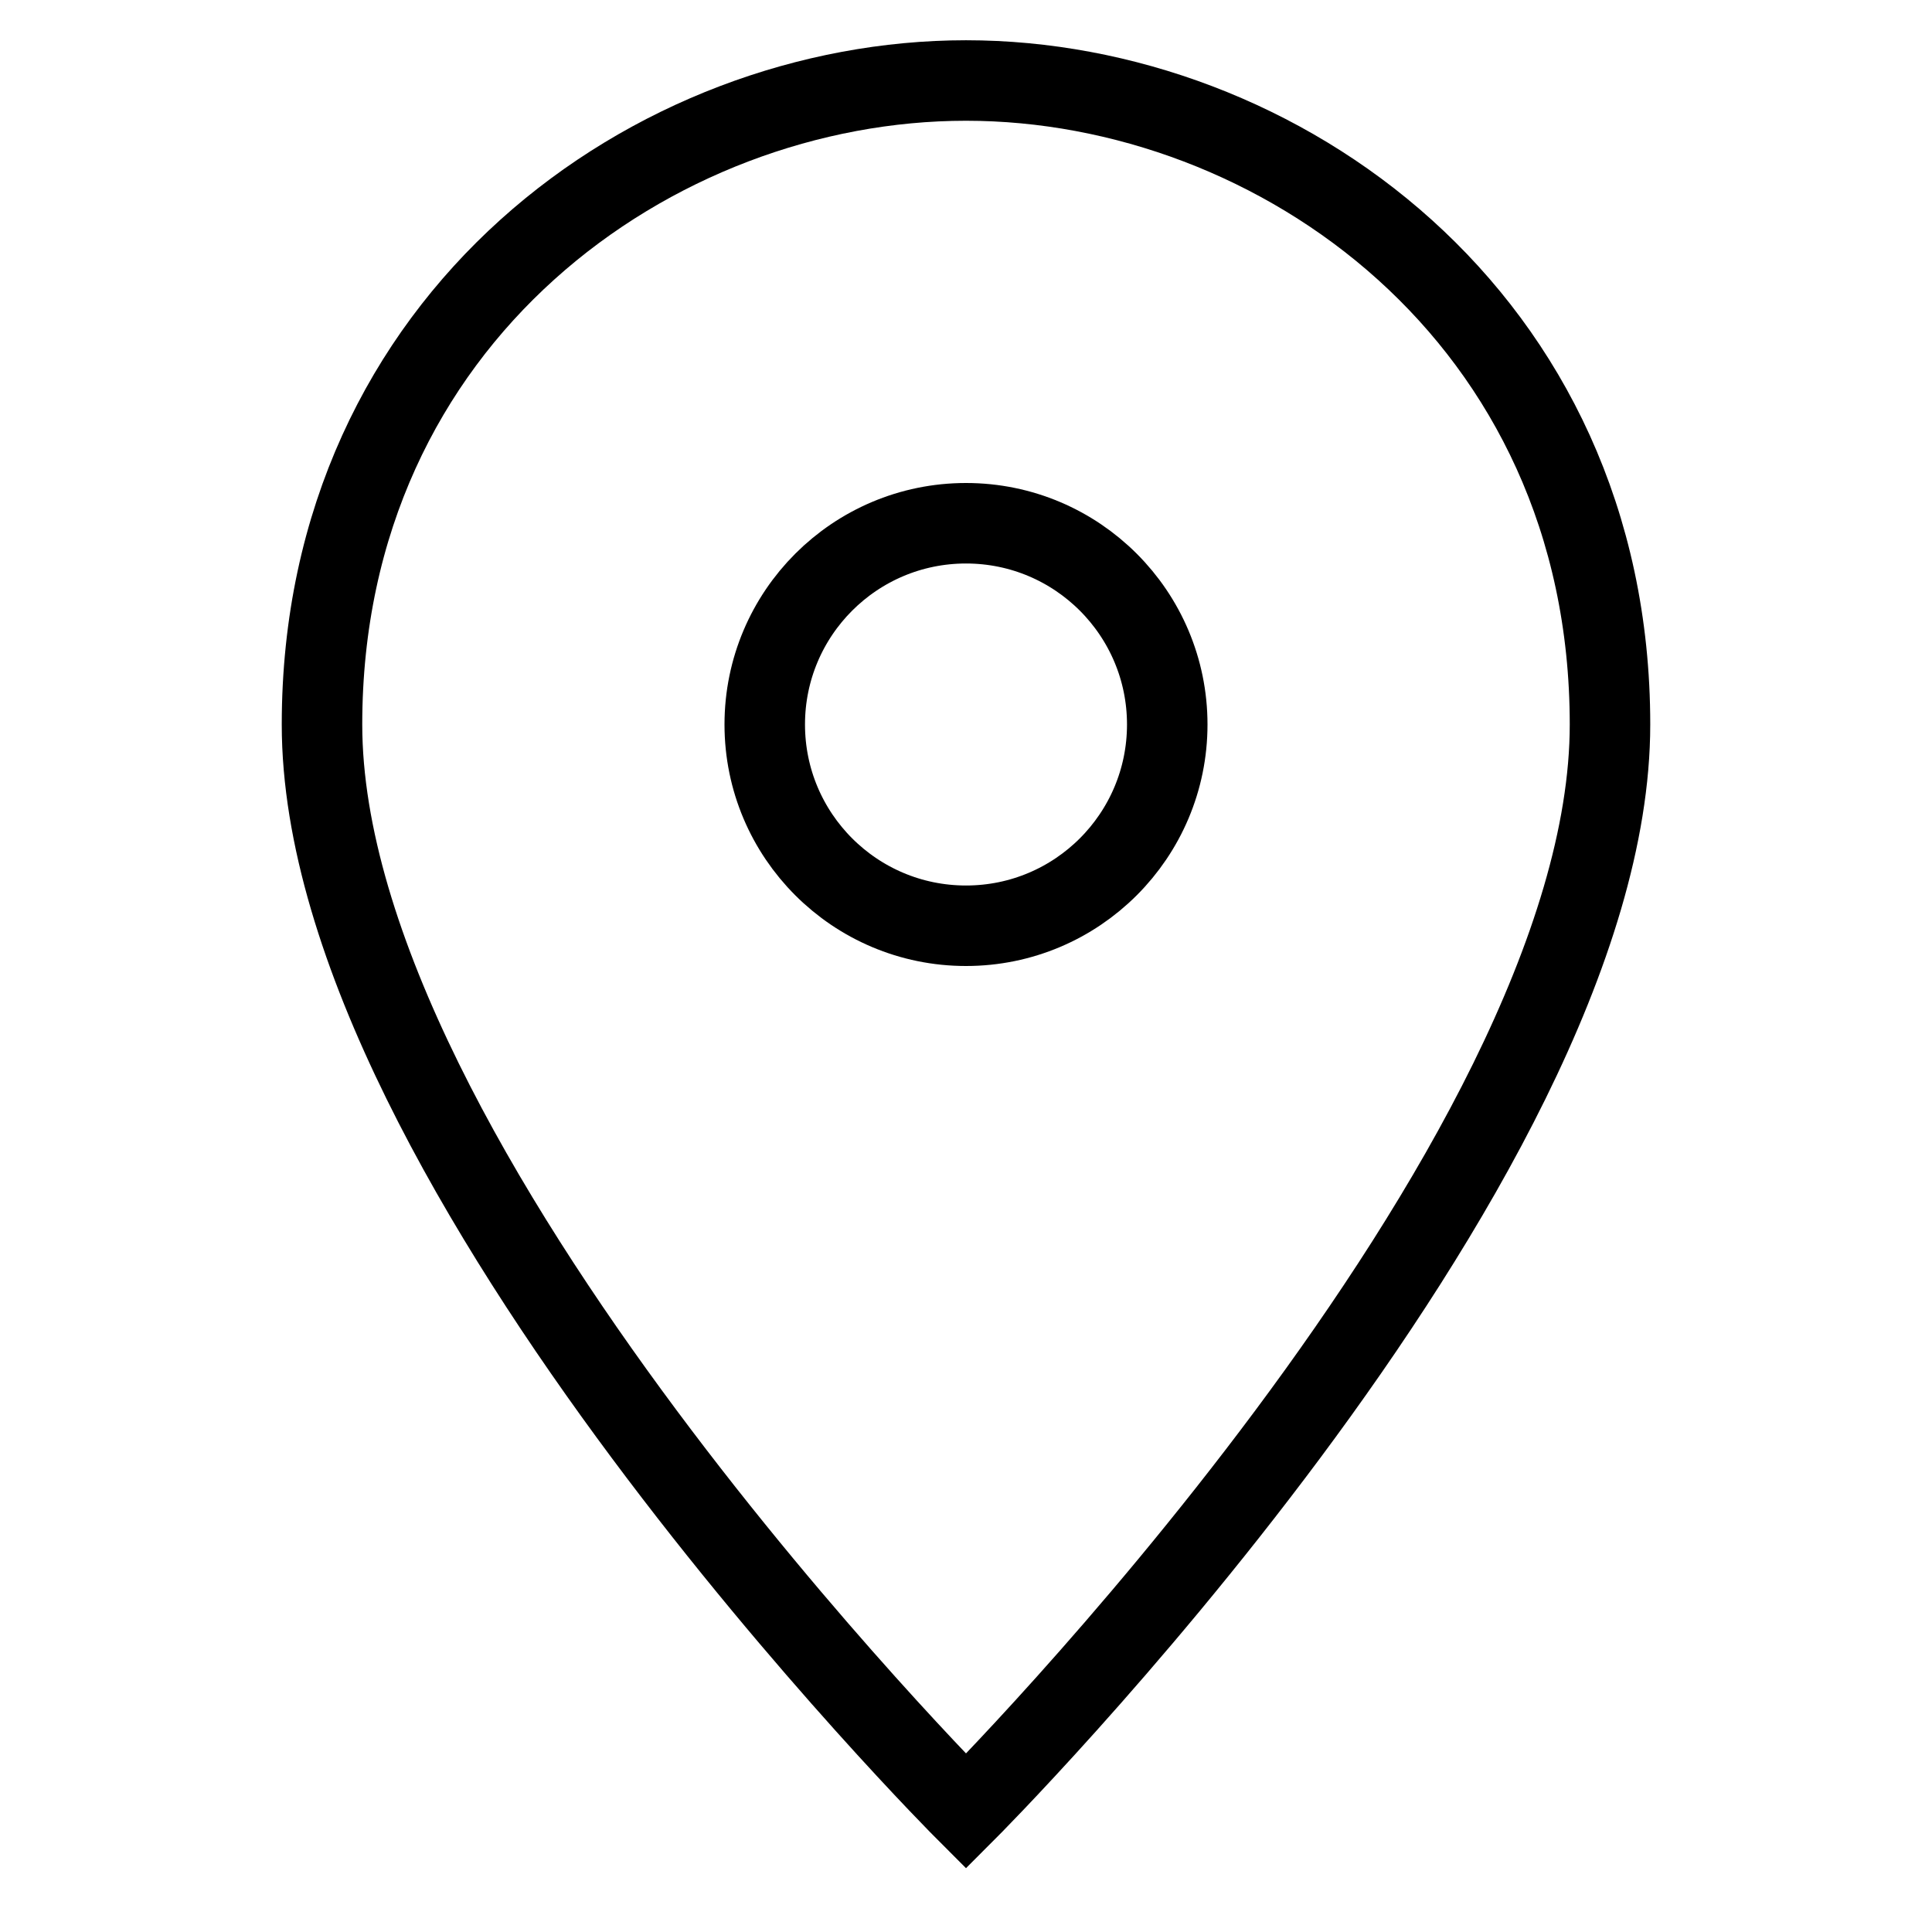
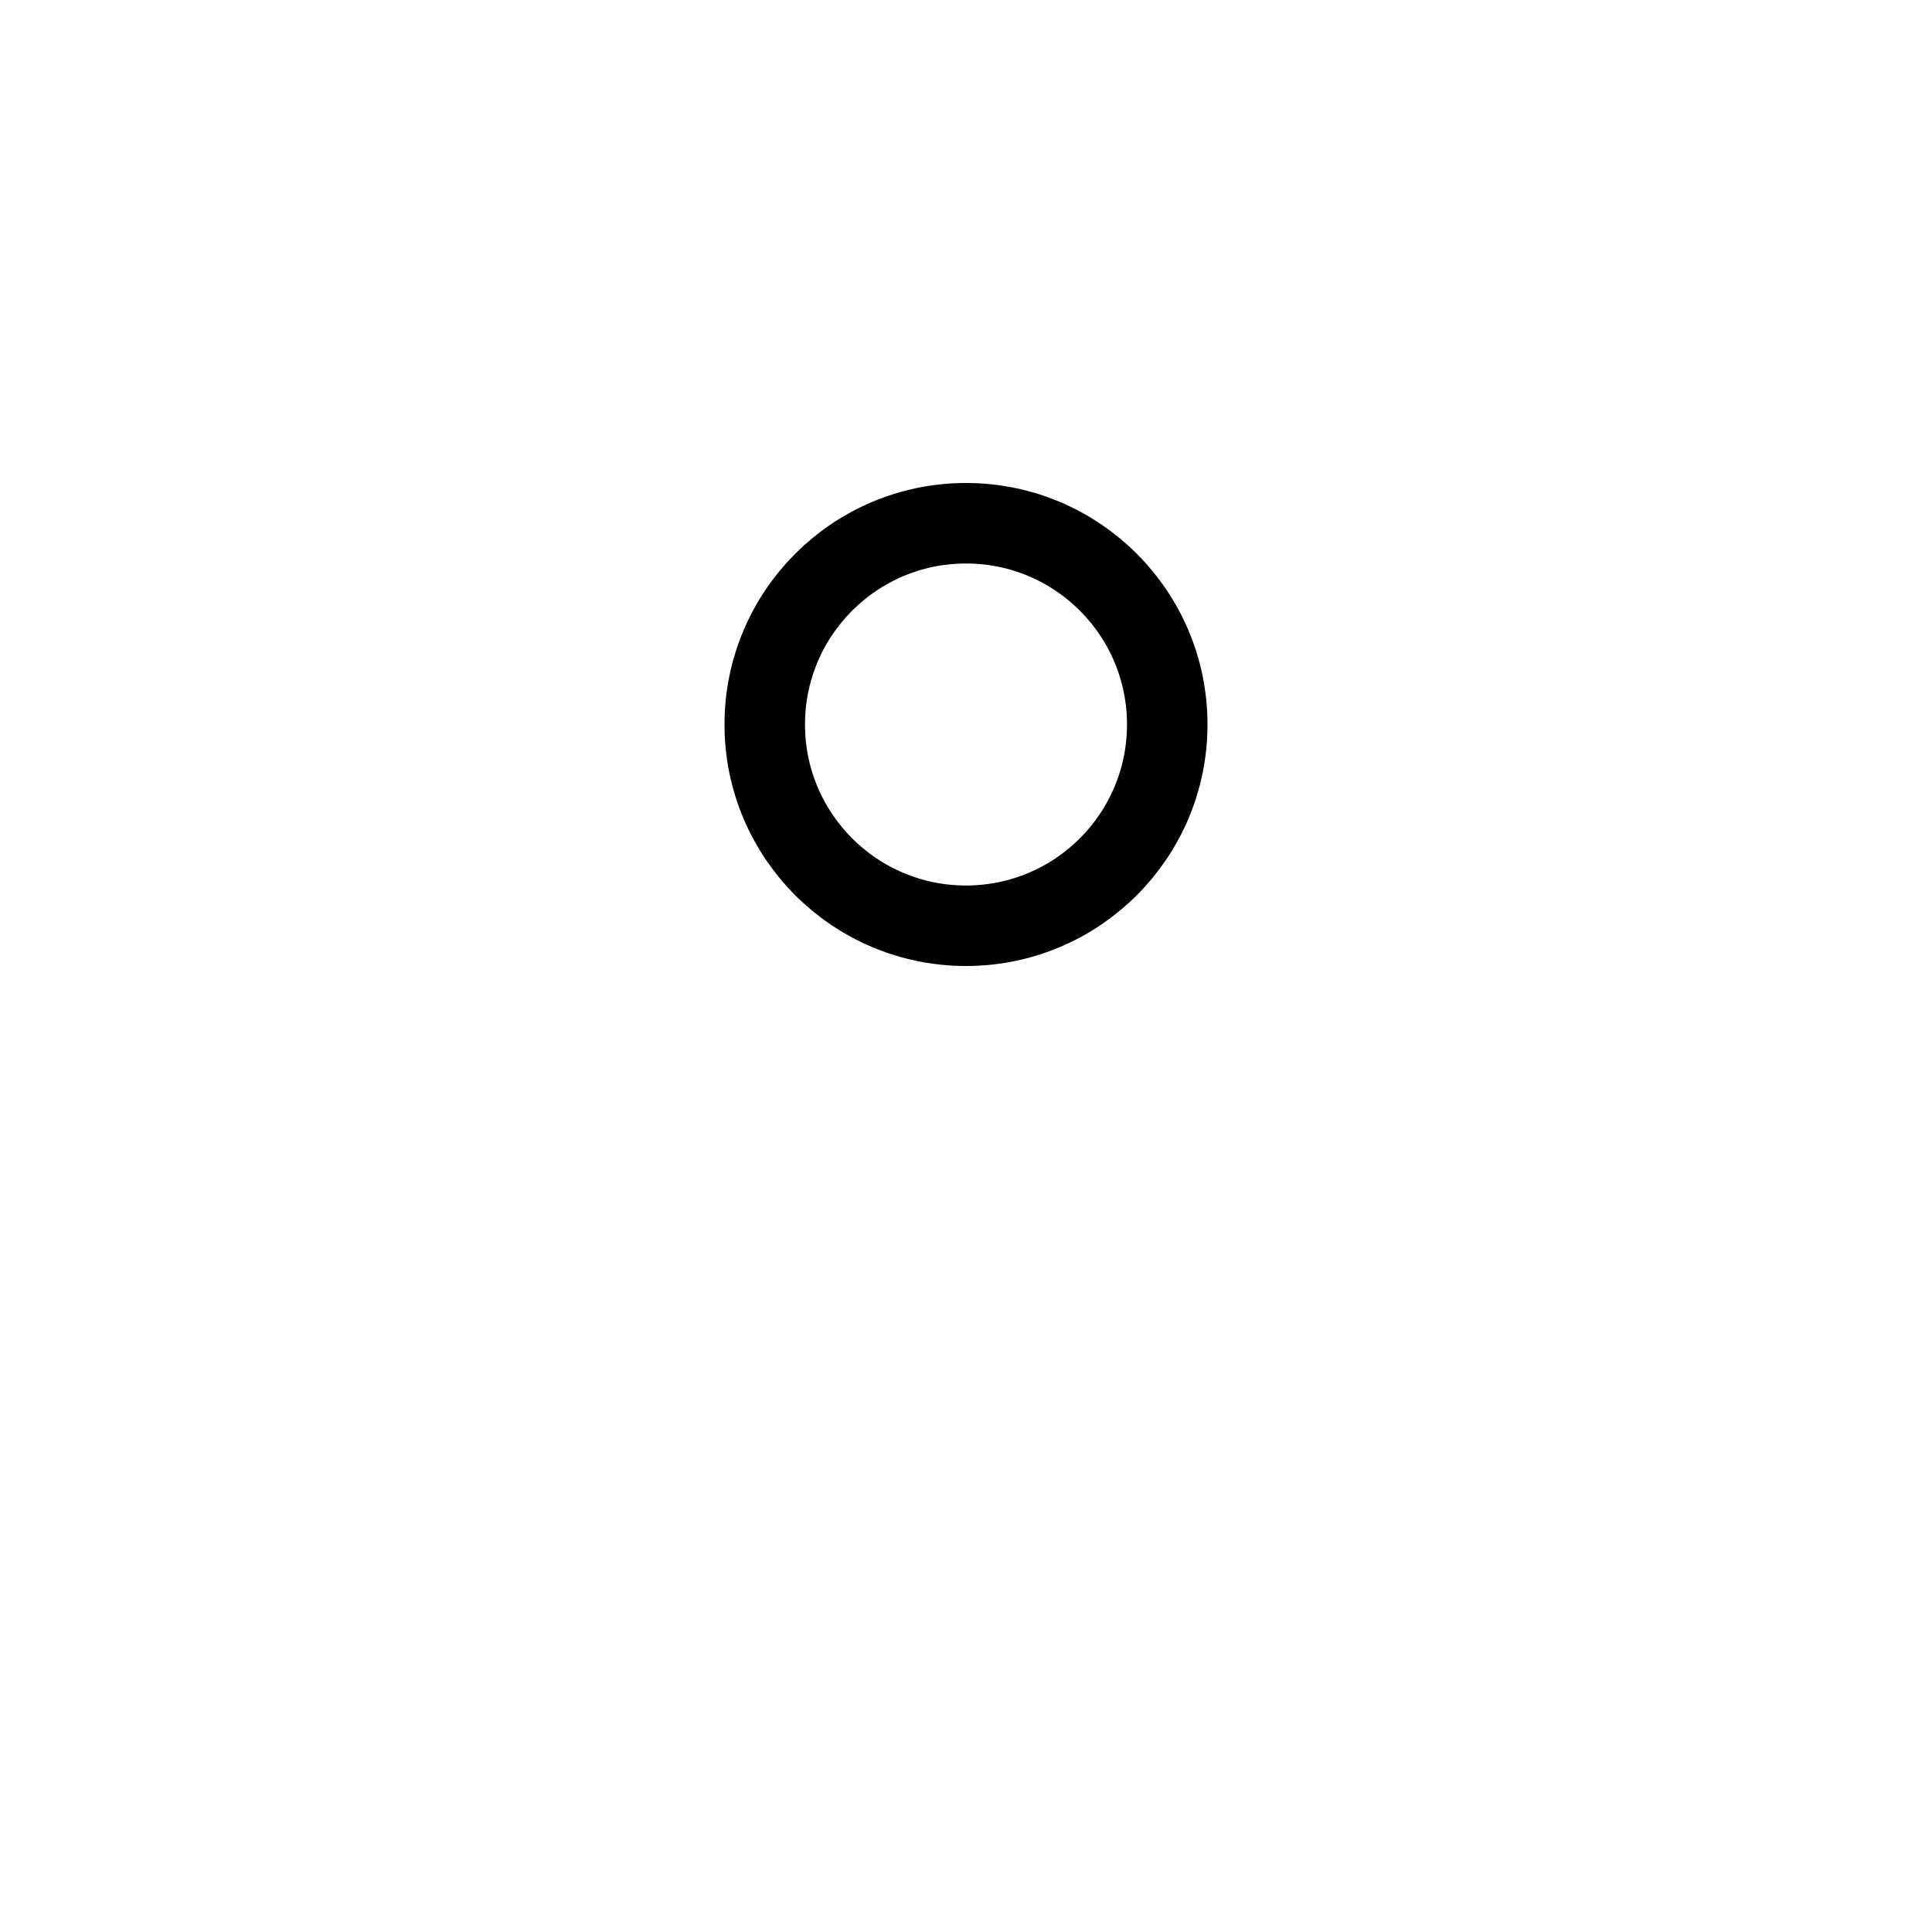
<svg xmlns="http://www.w3.org/2000/svg" height="48" width="48" viewBox="0 0 48 48">
  <title>pin 3</title>
  <g stroke-linecap="square" stroke-width="2" fill="none" stroke="#000000" stroke-linejoin="miter" class="nc-icon-wrapper" stroke-miterlimit="10">
-     <path d="M40,18c0,11-16,27-16,27 S8,29,8,18C8,7.875,16.268,2,24,2S40,7.875,40,18z" />
    <circle cx="24" cy="18" r="5" stroke="#000000" />
  </g>
</svg>